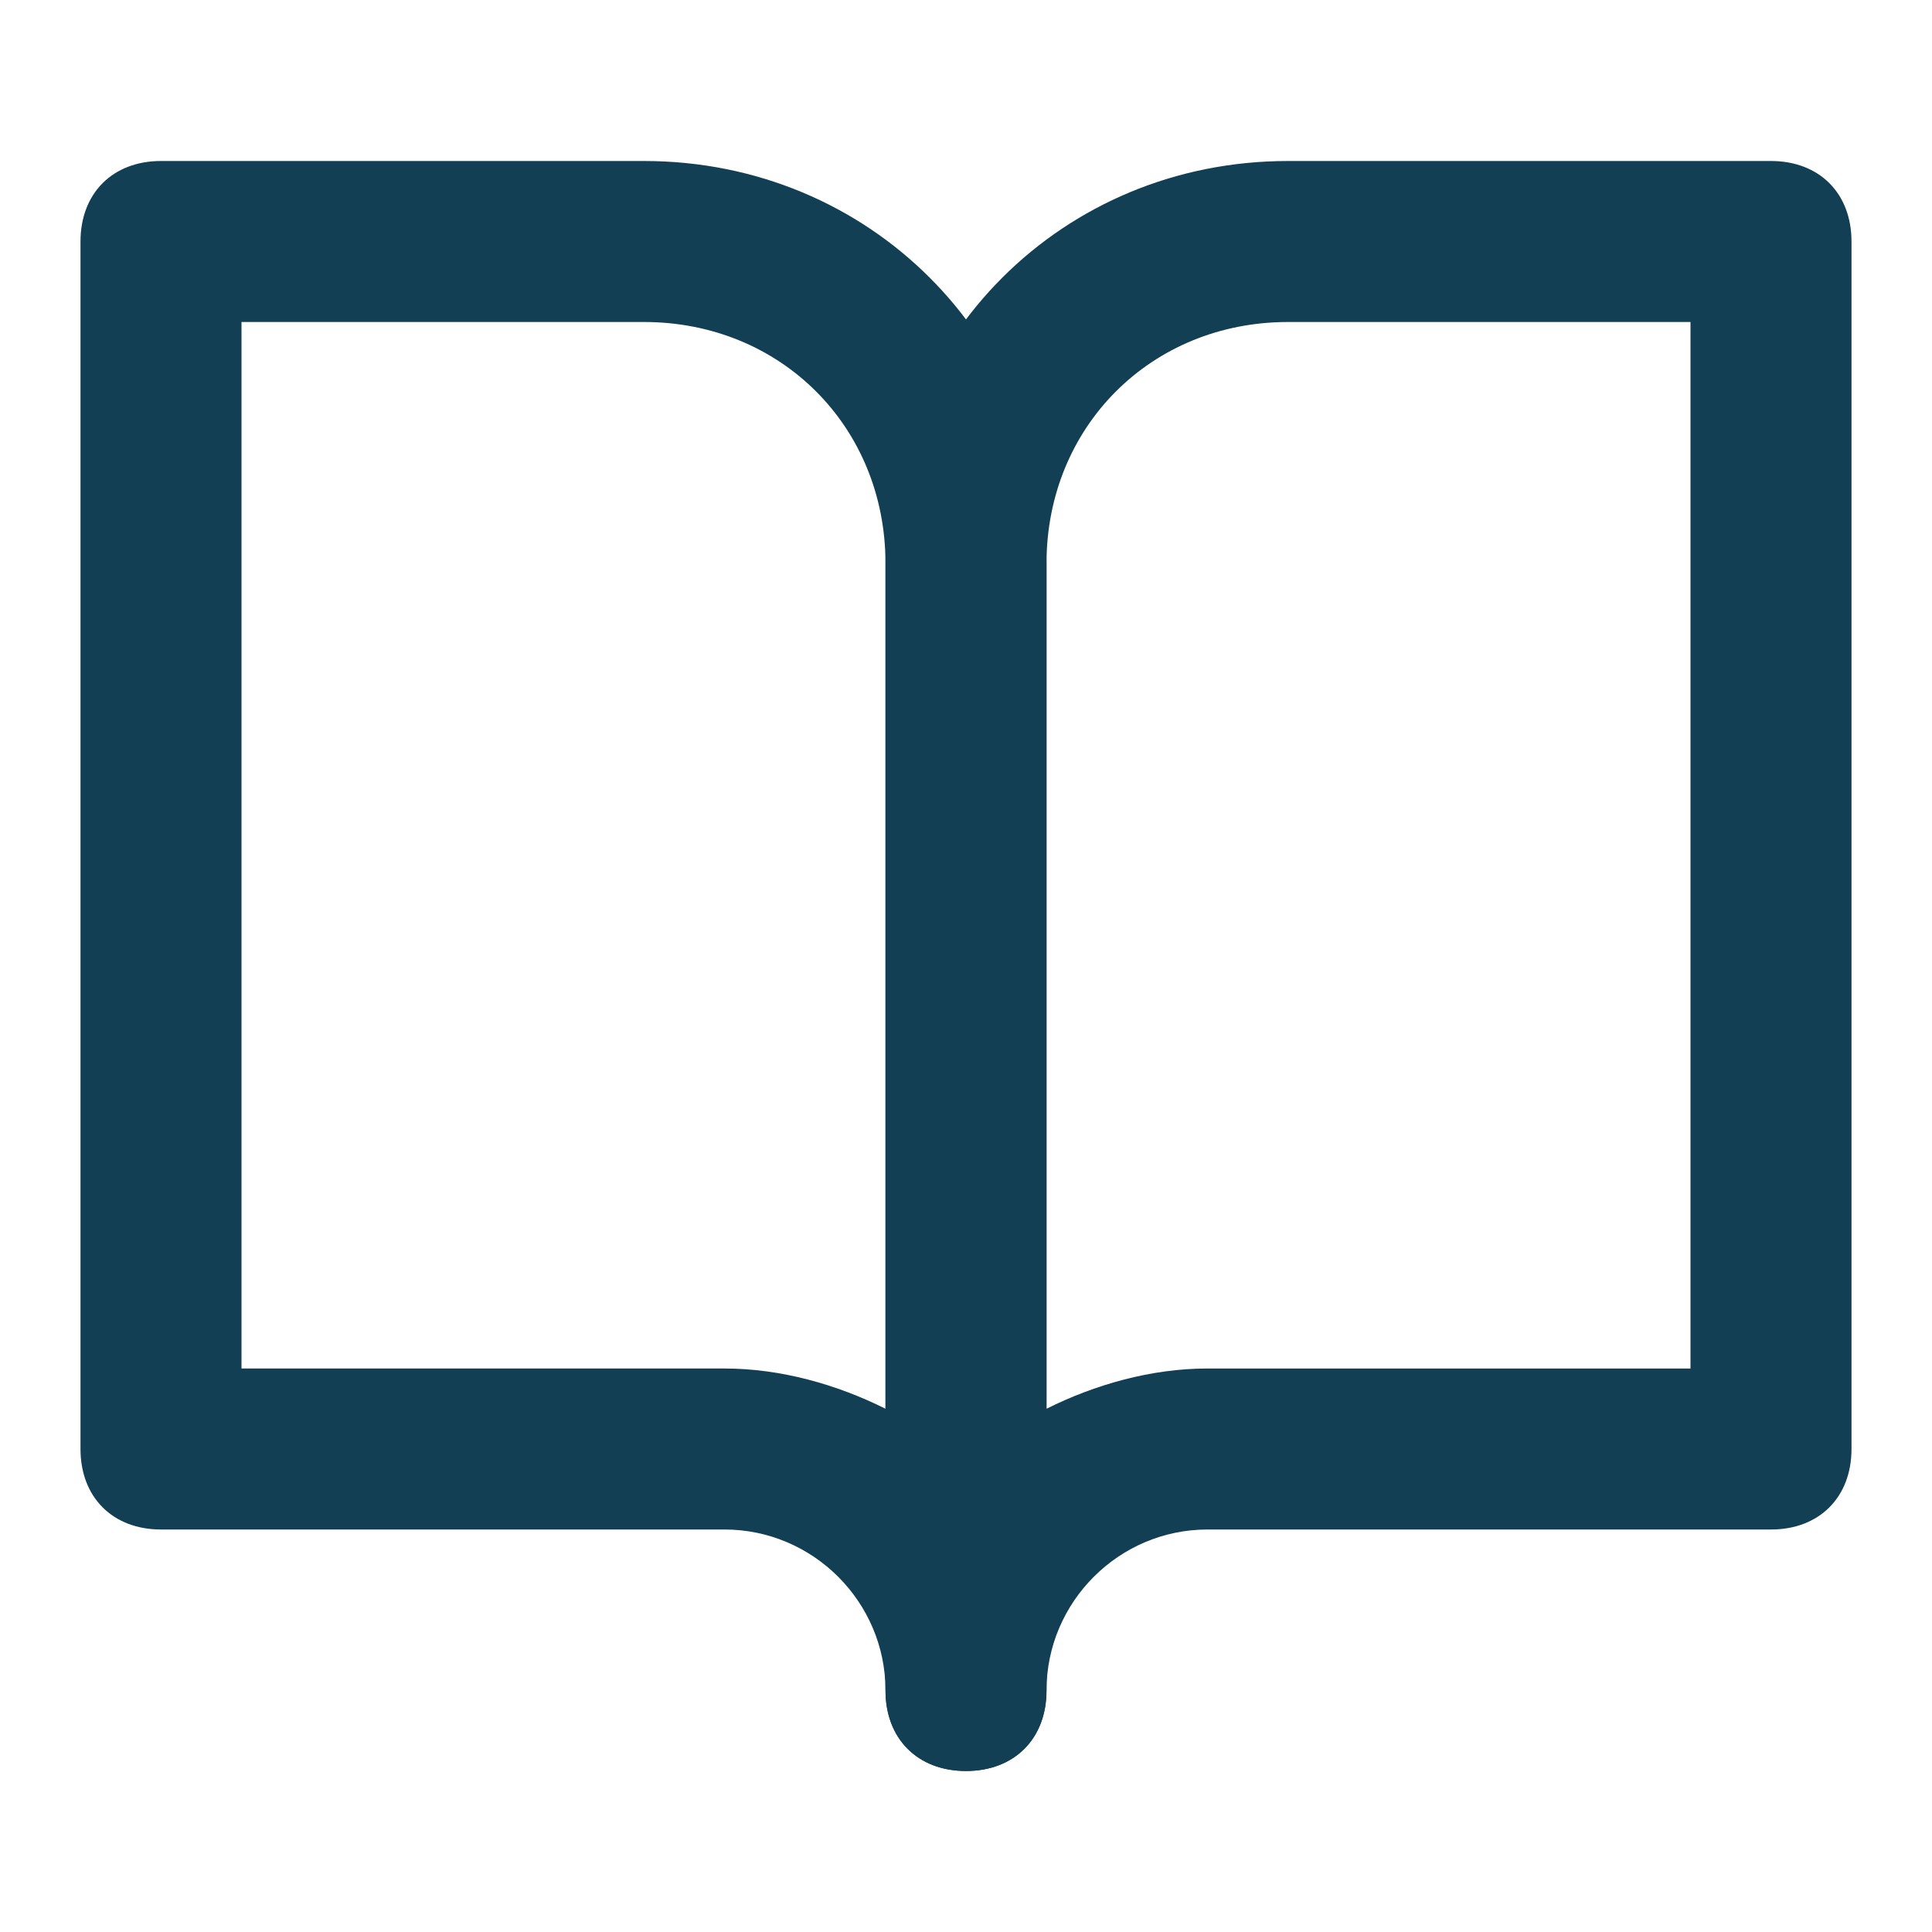
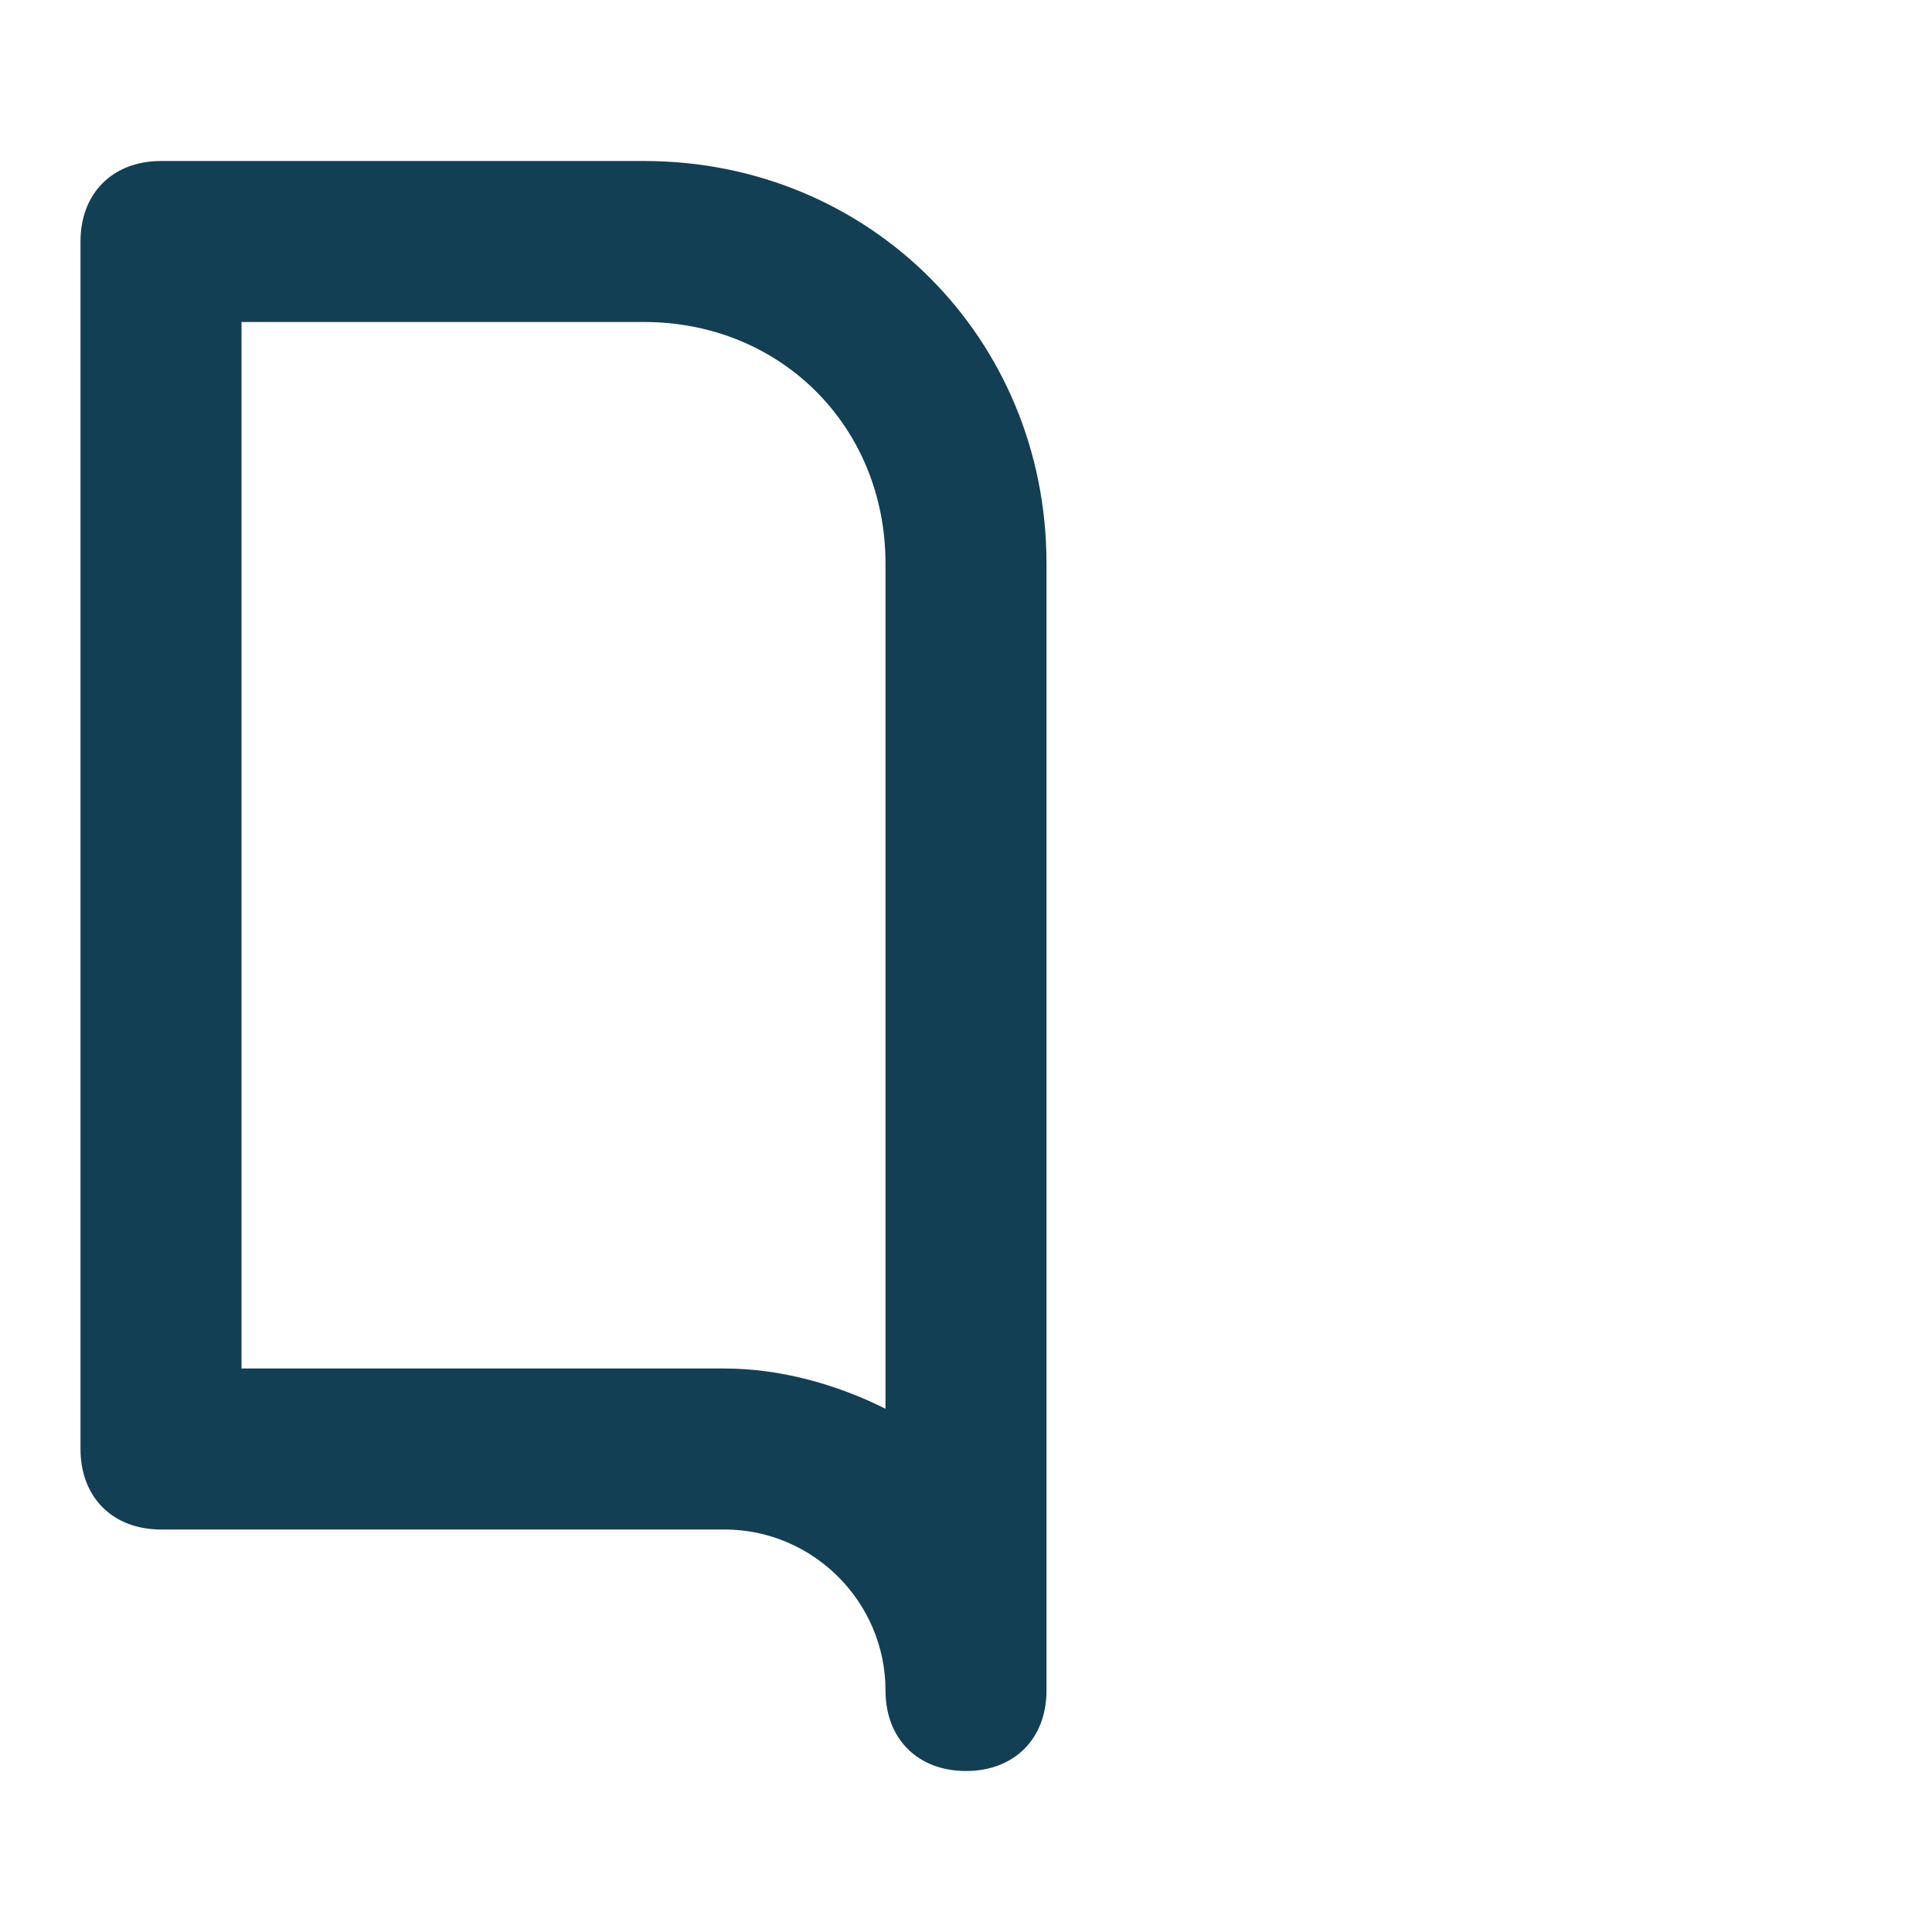
<svg xmlns="http://www.w3.org/2000/svg" version="1.1" id="Calque_1" x="0px" y="0px" viewBox="0 0 24 24" style="enable-background:new 0 0 24 24;" xml:space="preserve">
  <style type="text/css">
	.st0{fill:#123F54;}
</style>
  <g>
    <path class="st0" d="M12,22c-0.6,0-1-0.4-1-1c0-1.1-0.9-2-2-2H2c-0.6,0-1-0.4-1-1V3c0-0.6,0.4-1,1-1h6c2.8,0,5,2.2,5,5v14   C13,21.6,12.6,22,12,22z M3,17h6c0.7,0,1.4,0.2,2,0.5V7c0-1.7-1.3-3-3-3H3V17z" />
  </g>
  <g>
-     <path class="st0" d="M12,22c-0.6,0-1-0.4-1-1V7c0-2.8,2.2-5,5-5h6c0.6,0,1,0.4,1,1v15c0,0.6-0.4,1-1,1h-7c-1.1,0-2,0.9-2,2   C13,21.6,12.6,22,12,22z M16,4c-1.7,0-3,1.3-3,3v10.5c0.6-0.3,1.3-0.5,2-0.5h6V4H16z" />
-   </g>
+     </g>
</svg>